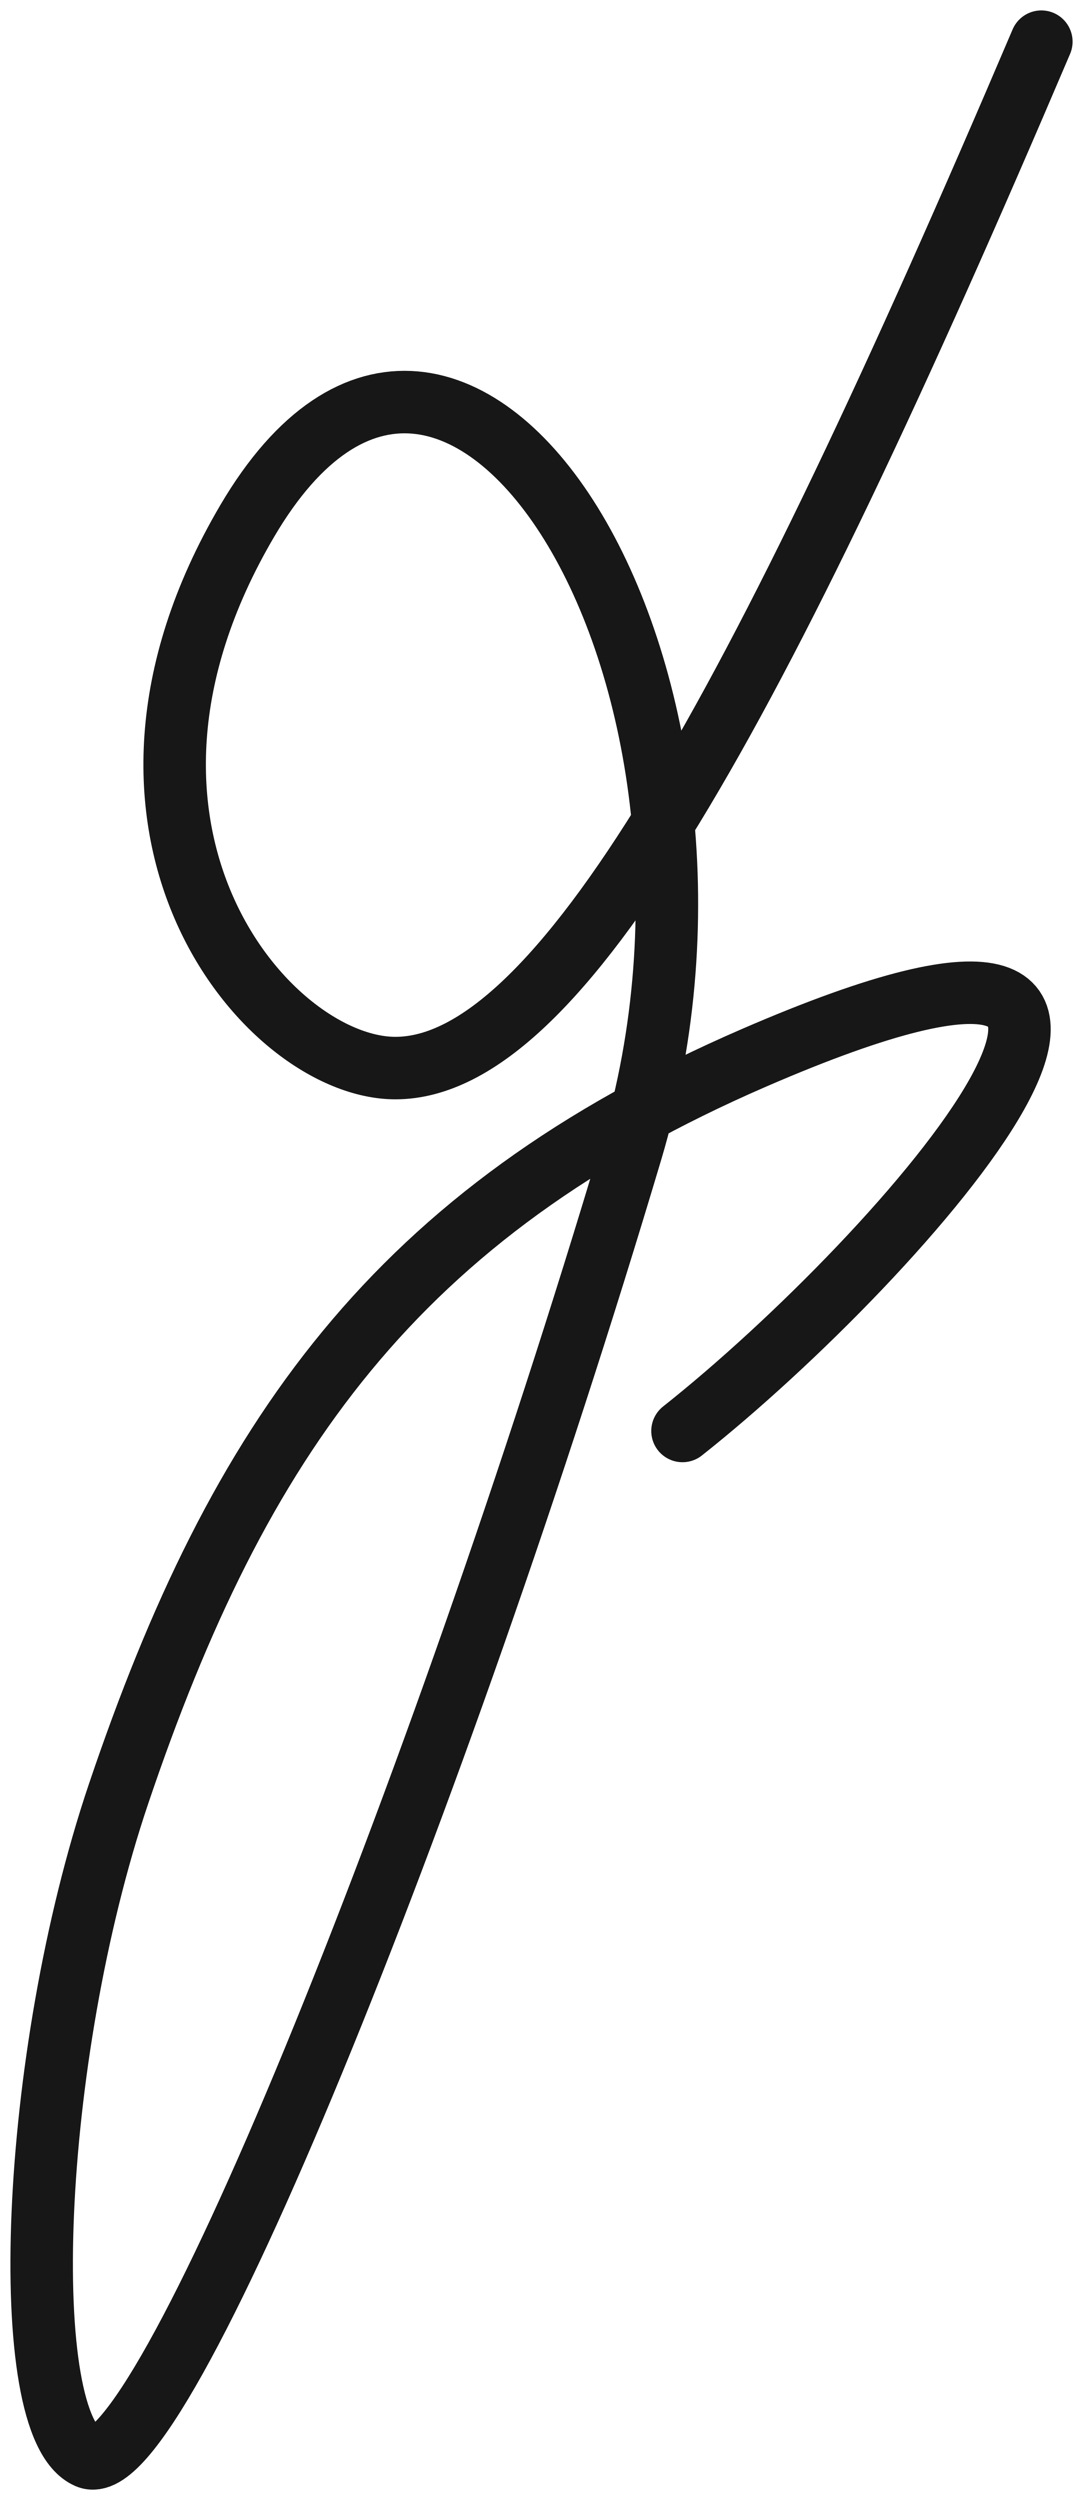
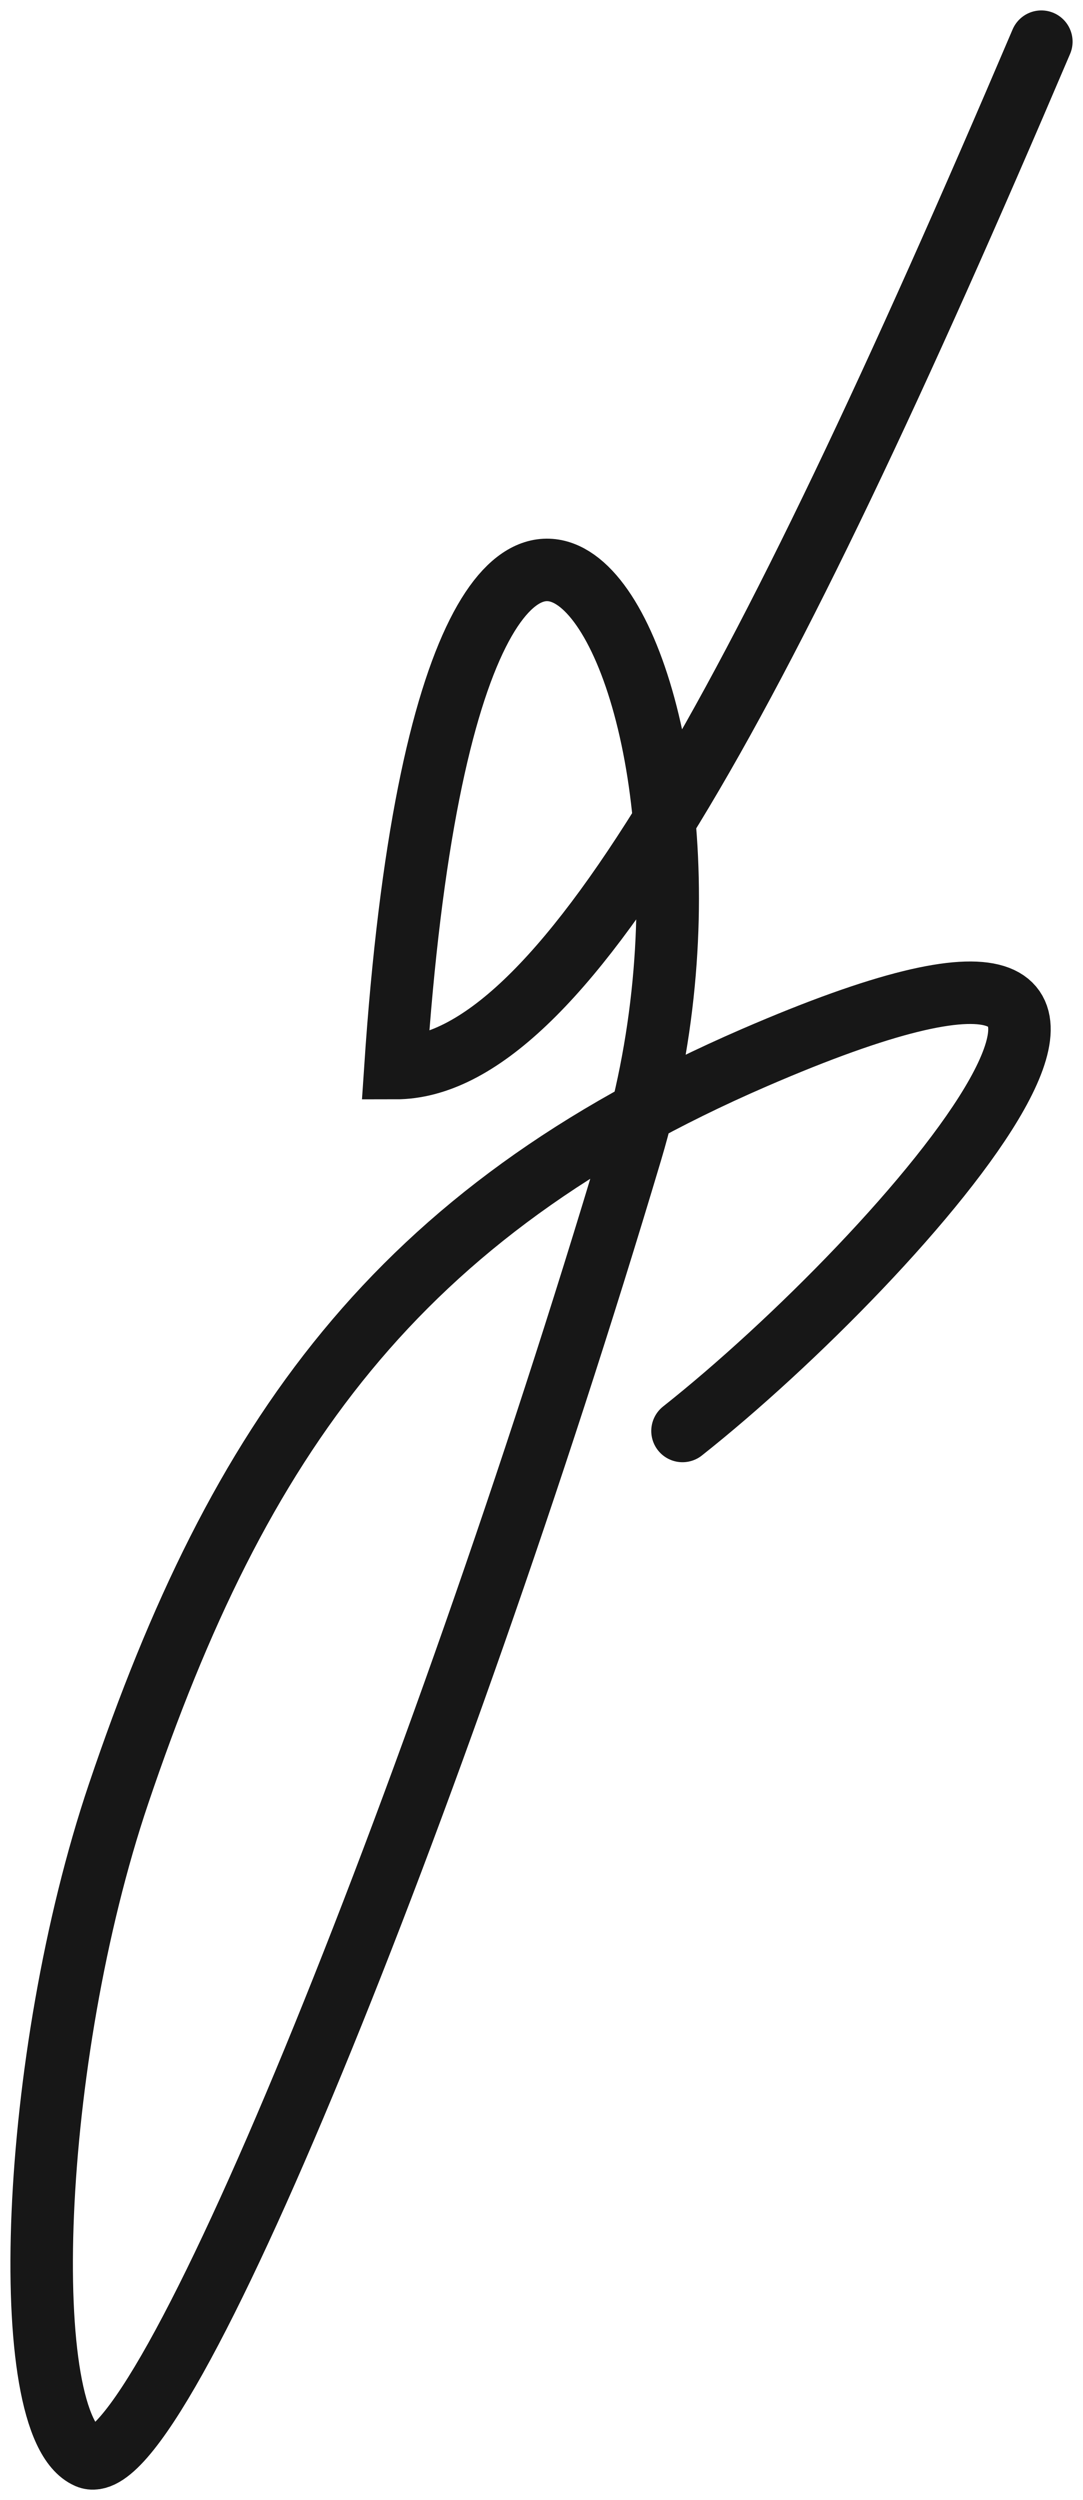
<svg xmlns="http://www.w3.org/2000/svg" fill="none" height="100%" overflow="visible" preserveAspectRatio="none" style="display: block;" viewBox="0 0 26 60" width="100%">
-   <path d="M25 1C18.108 17.173 13.438 25.633 9.492 25.633C6.437 25.633 1.559 19.943 5.937 12.5C10.938 4 18.584 16.129 15.154 27.624C10.477 43.3 3.831 59.722 2.108 58.975C0.385 58.229 0.703 49.396 2.846 43.051C5.724 34.532 9.492 29.117 18.108 25.384C30.679 19.938 21.647 30.179 16.385 34.342" id="Vector 1" stroke="#171717" stroke-linecap="round" stroke-width="1.5" />
+   <path d="M25 1C18.108 17.173 13.438 25.633 9.492 25.633C10.938 4 18.584 16.129 15.154 27.624C10.477 43.3 3.831 59.722 2.108 58.975C0.385 58.229 0.703 49.396 2.846 43.051C5.724 34.532 9.492 29.117 18.108 25.384C30.679 19.938 21.647 30.179 16.385 34.342" id="Vector 1" stroke="#171717" stroke-linecap="round" stroke-width="1.5" />
</svg>